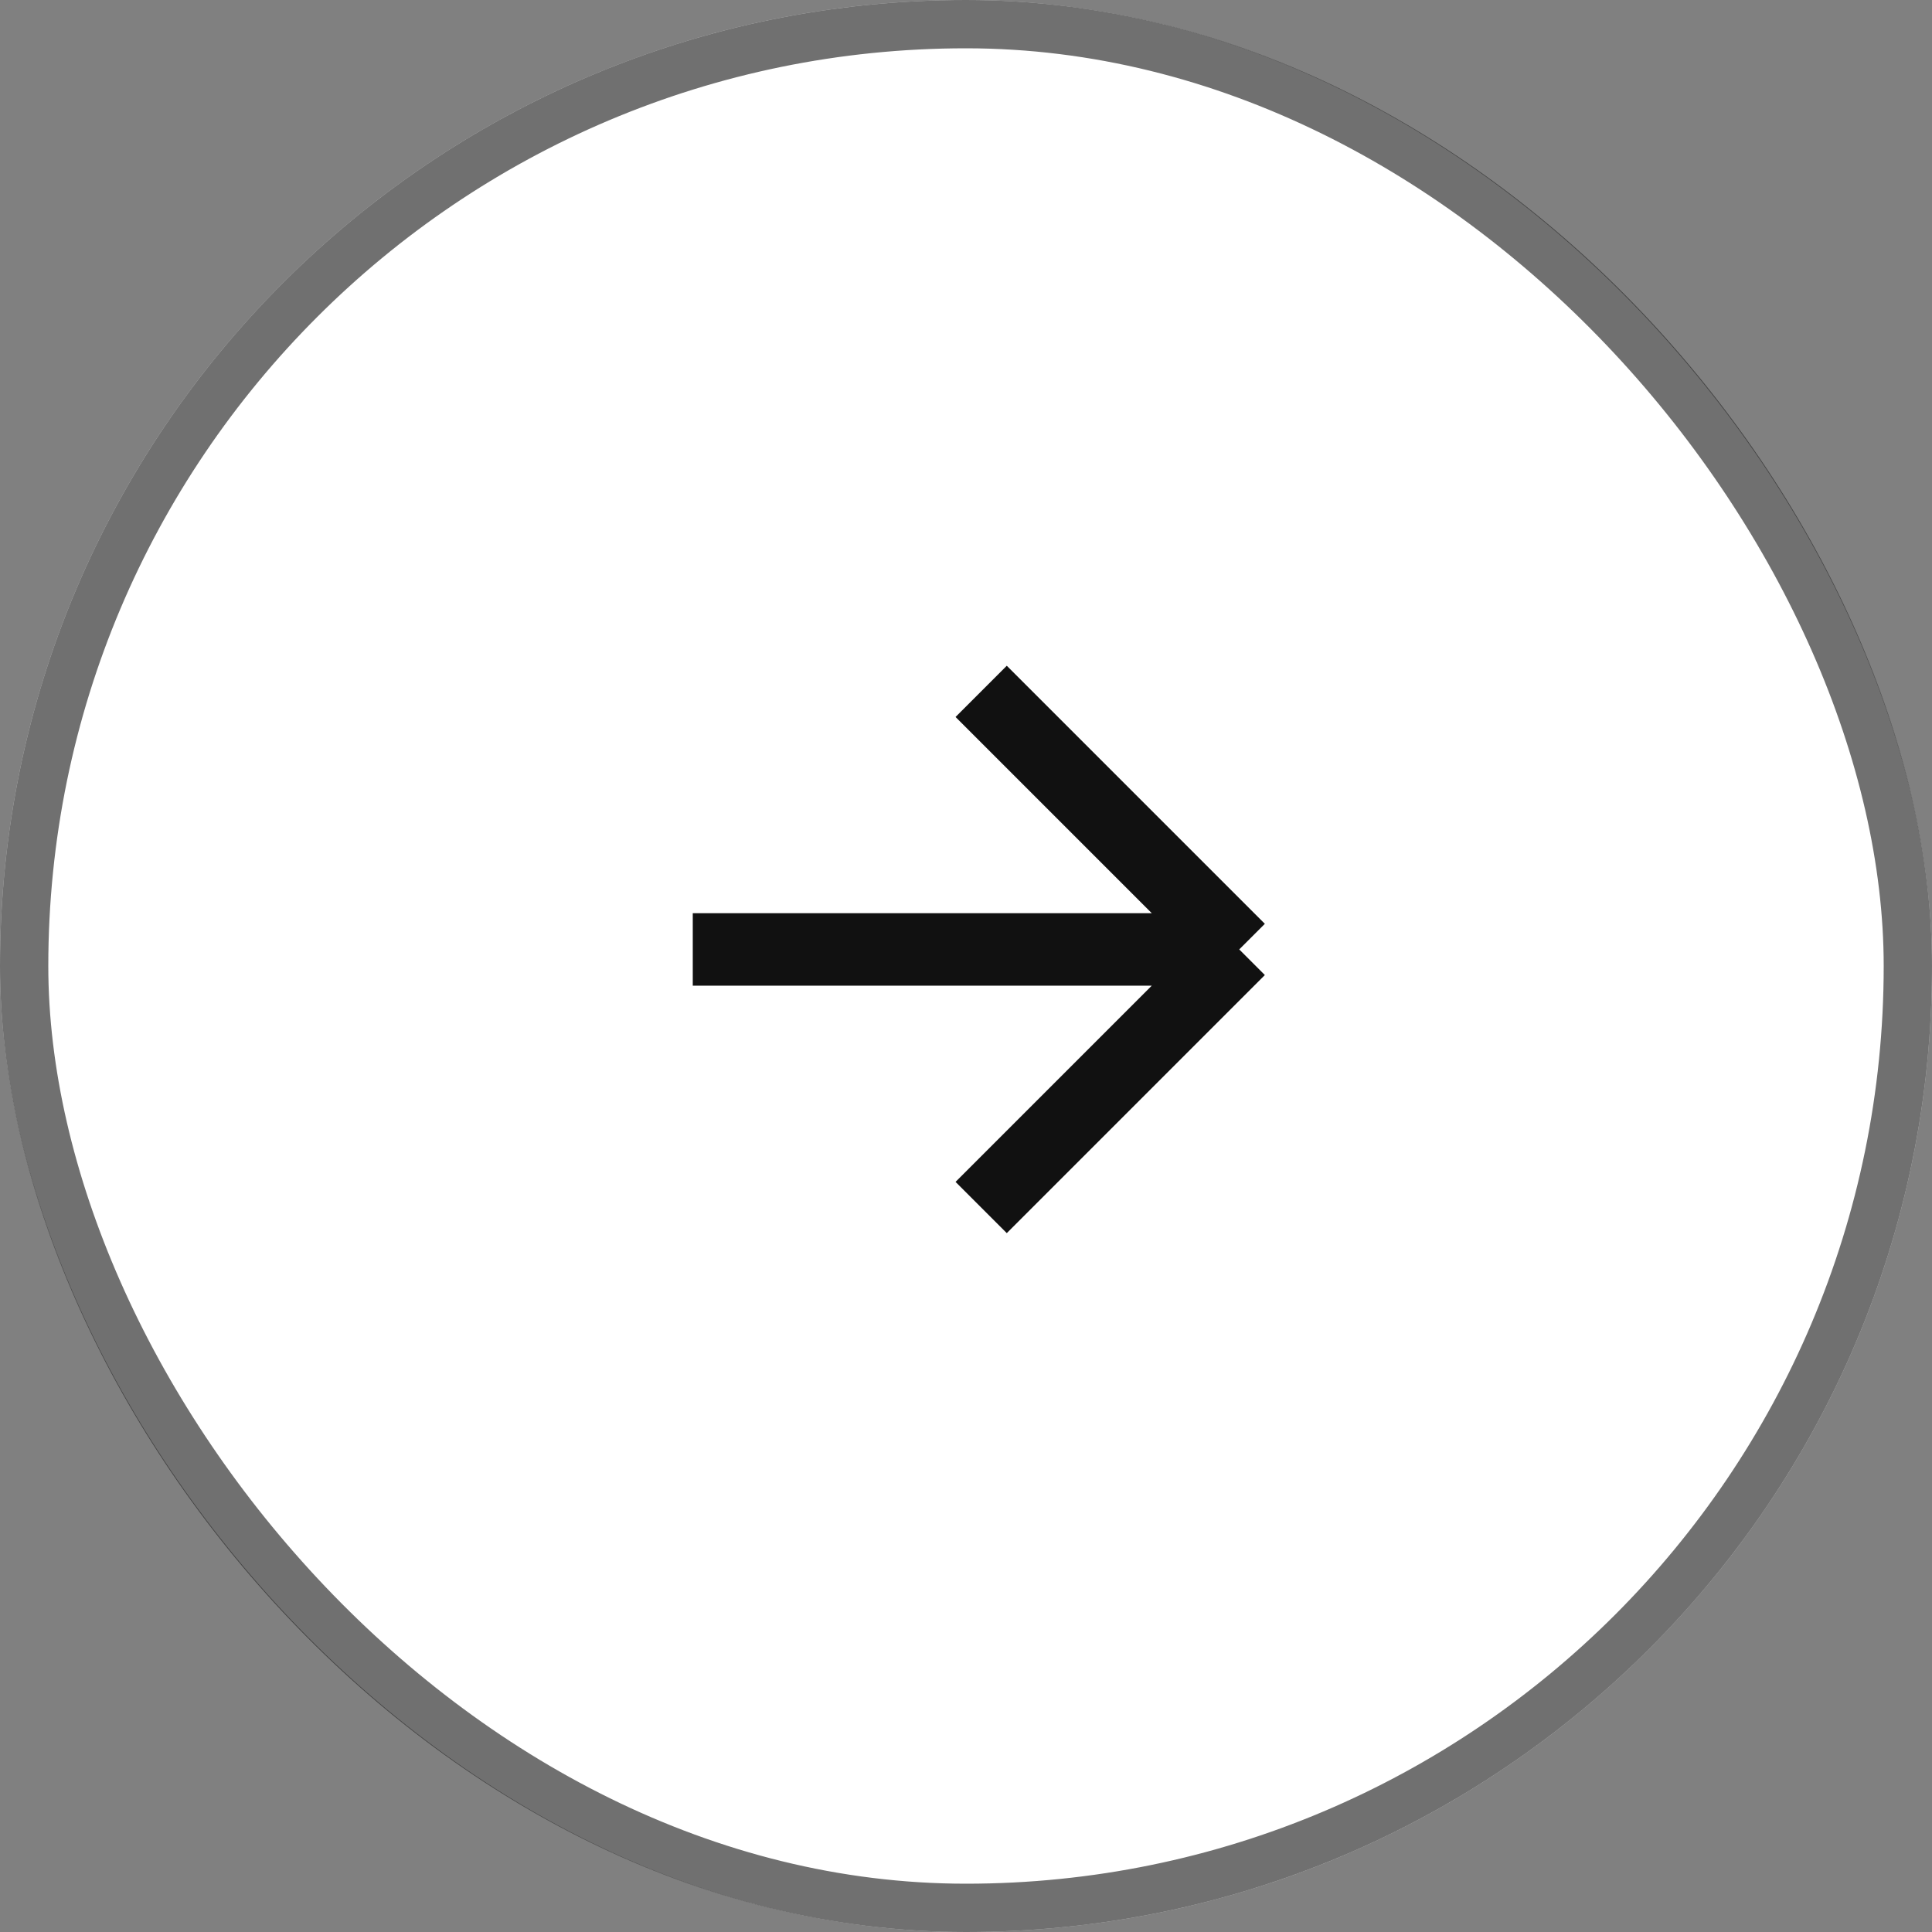
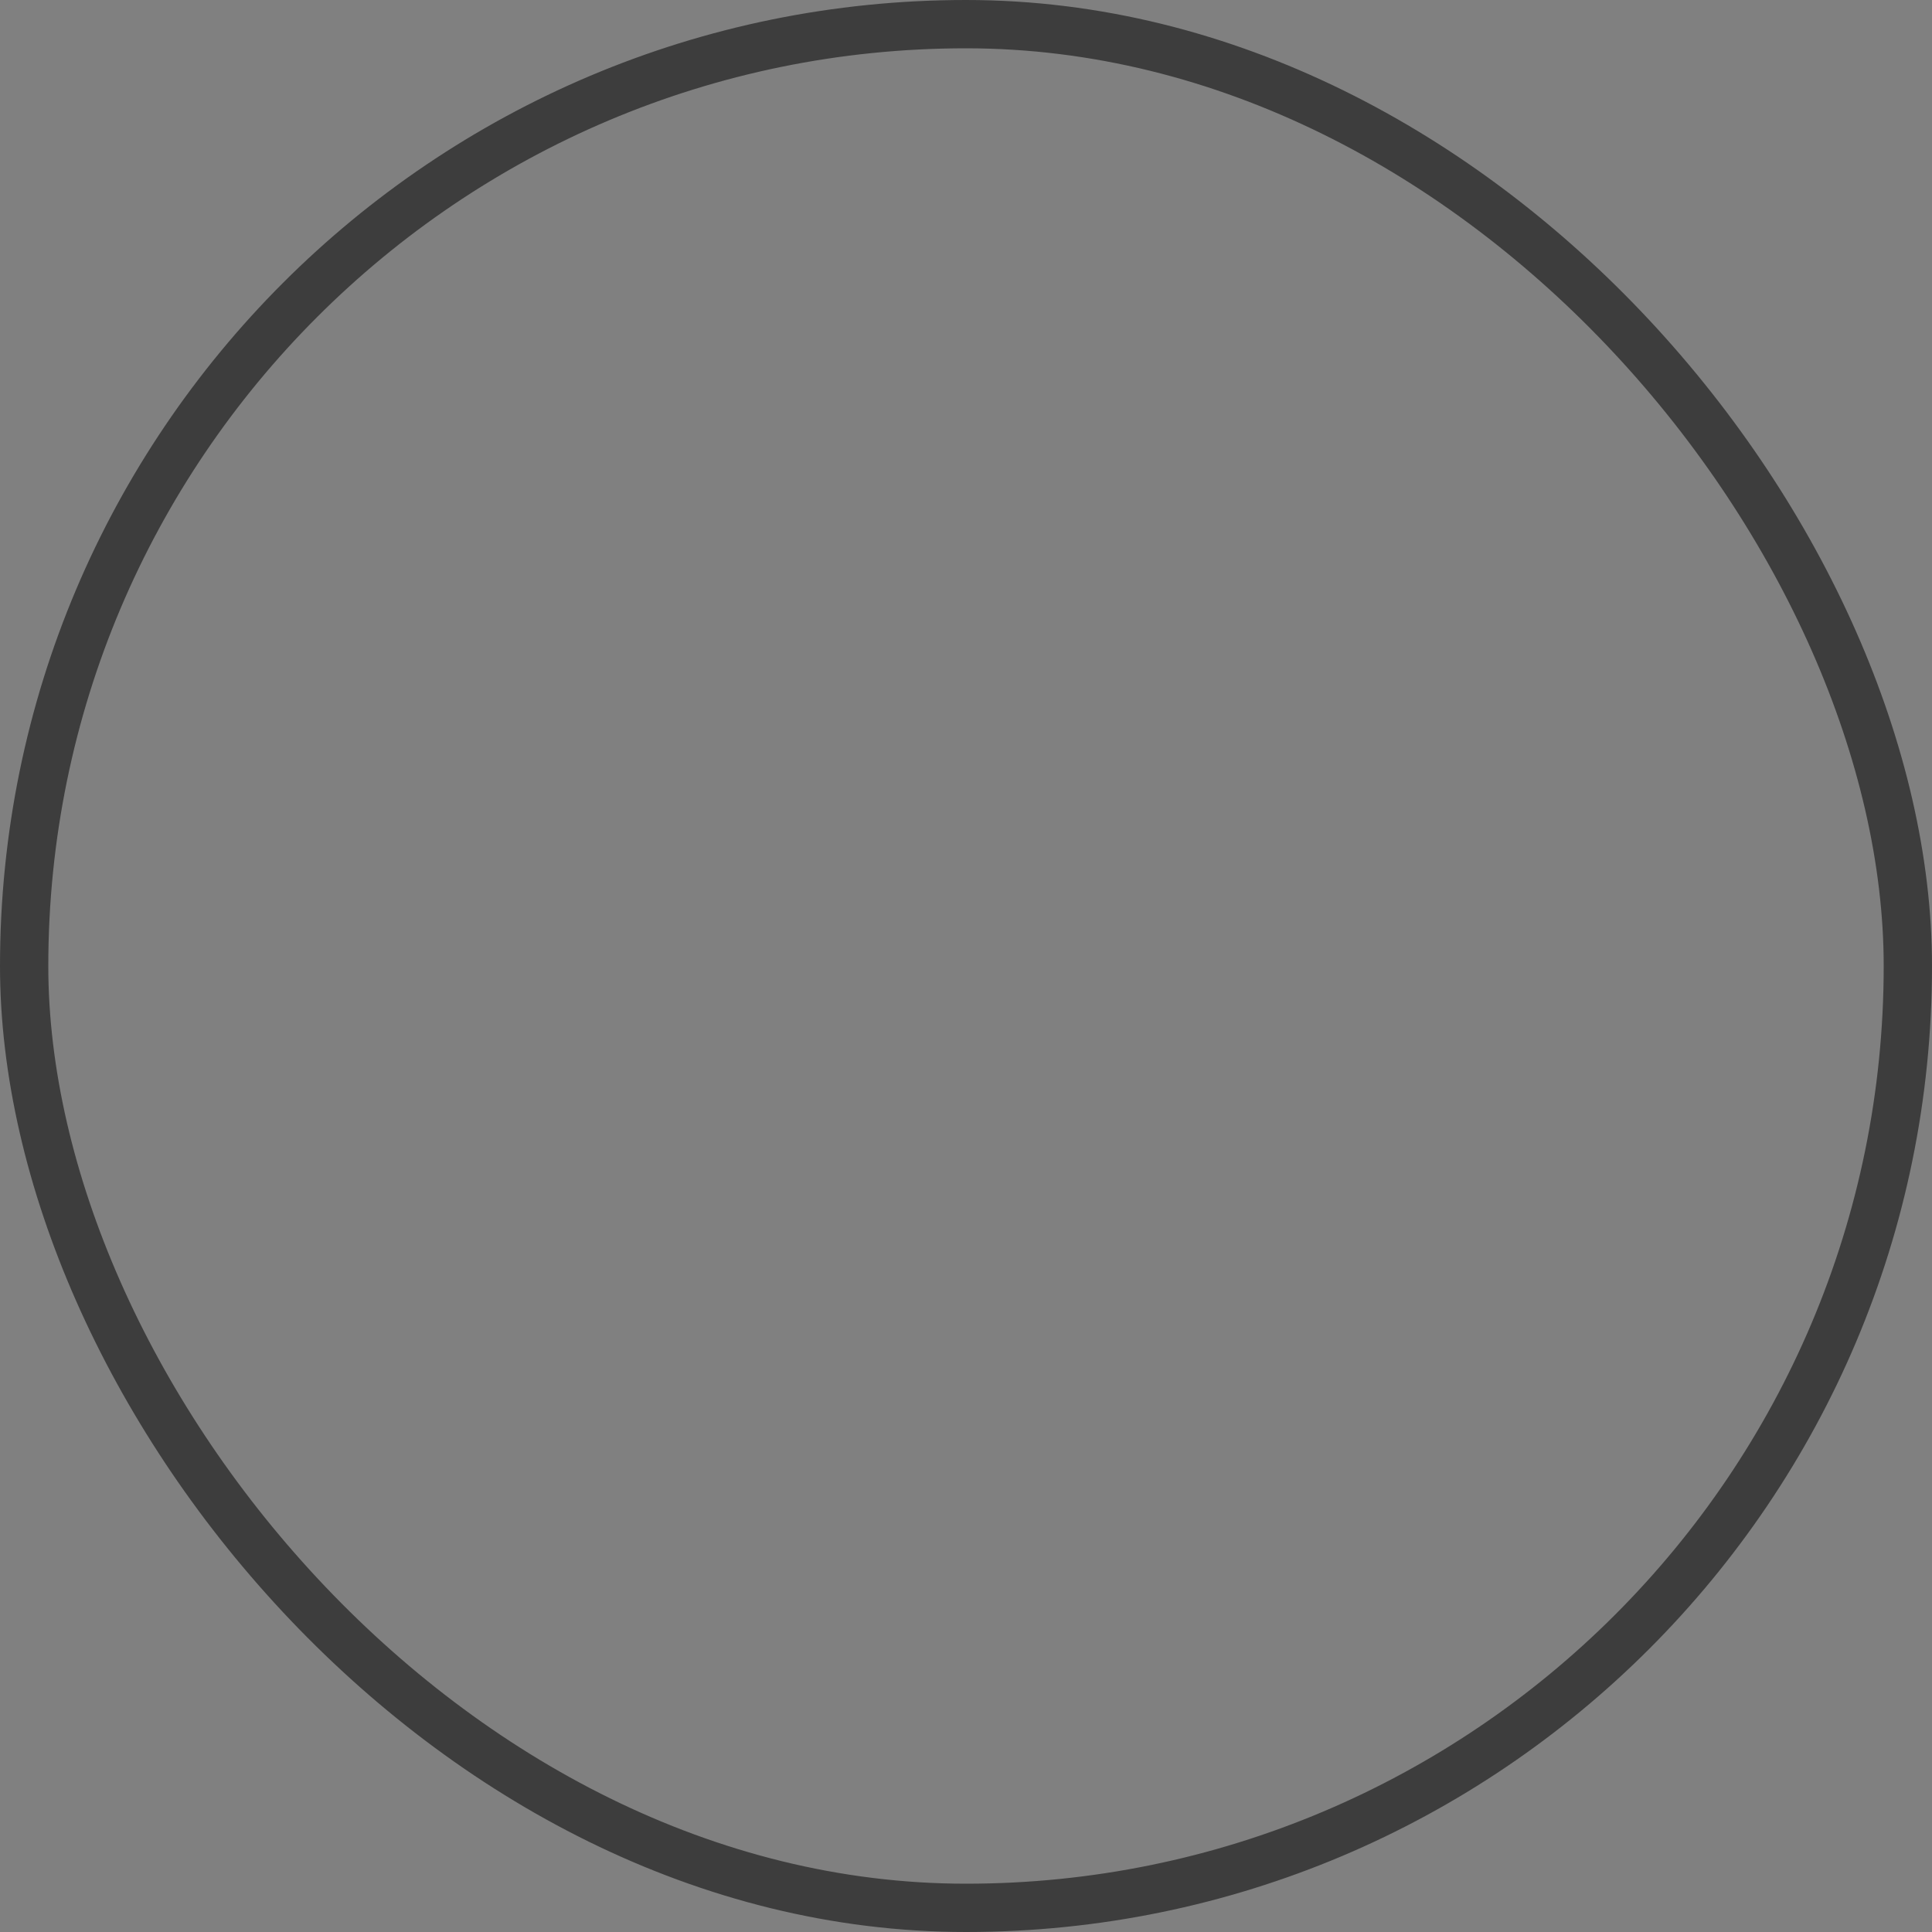
<svg xmlns="http://www.w3.org/2000/svg" width="40" height="40" viewBox="0 0 40 40" fill="none">
  <rect x="0" y="0" width="40" height="40" fill="#808080" stroke="none" />
-   <rect width="40" height="40" rx="20" fill="white" />
  <rect x="0.5" y="0.5" width="39" height="39" rx="19.5" stroke="#111111" stroke-opacity="0.6" />
-   <path d="M20.314 25L25.657 19.657M25.657 19.657L20.314 14.314M25.657 19.657L14.343 19.657" stroke="#111111" stroke-width="1.5" />
</svg>